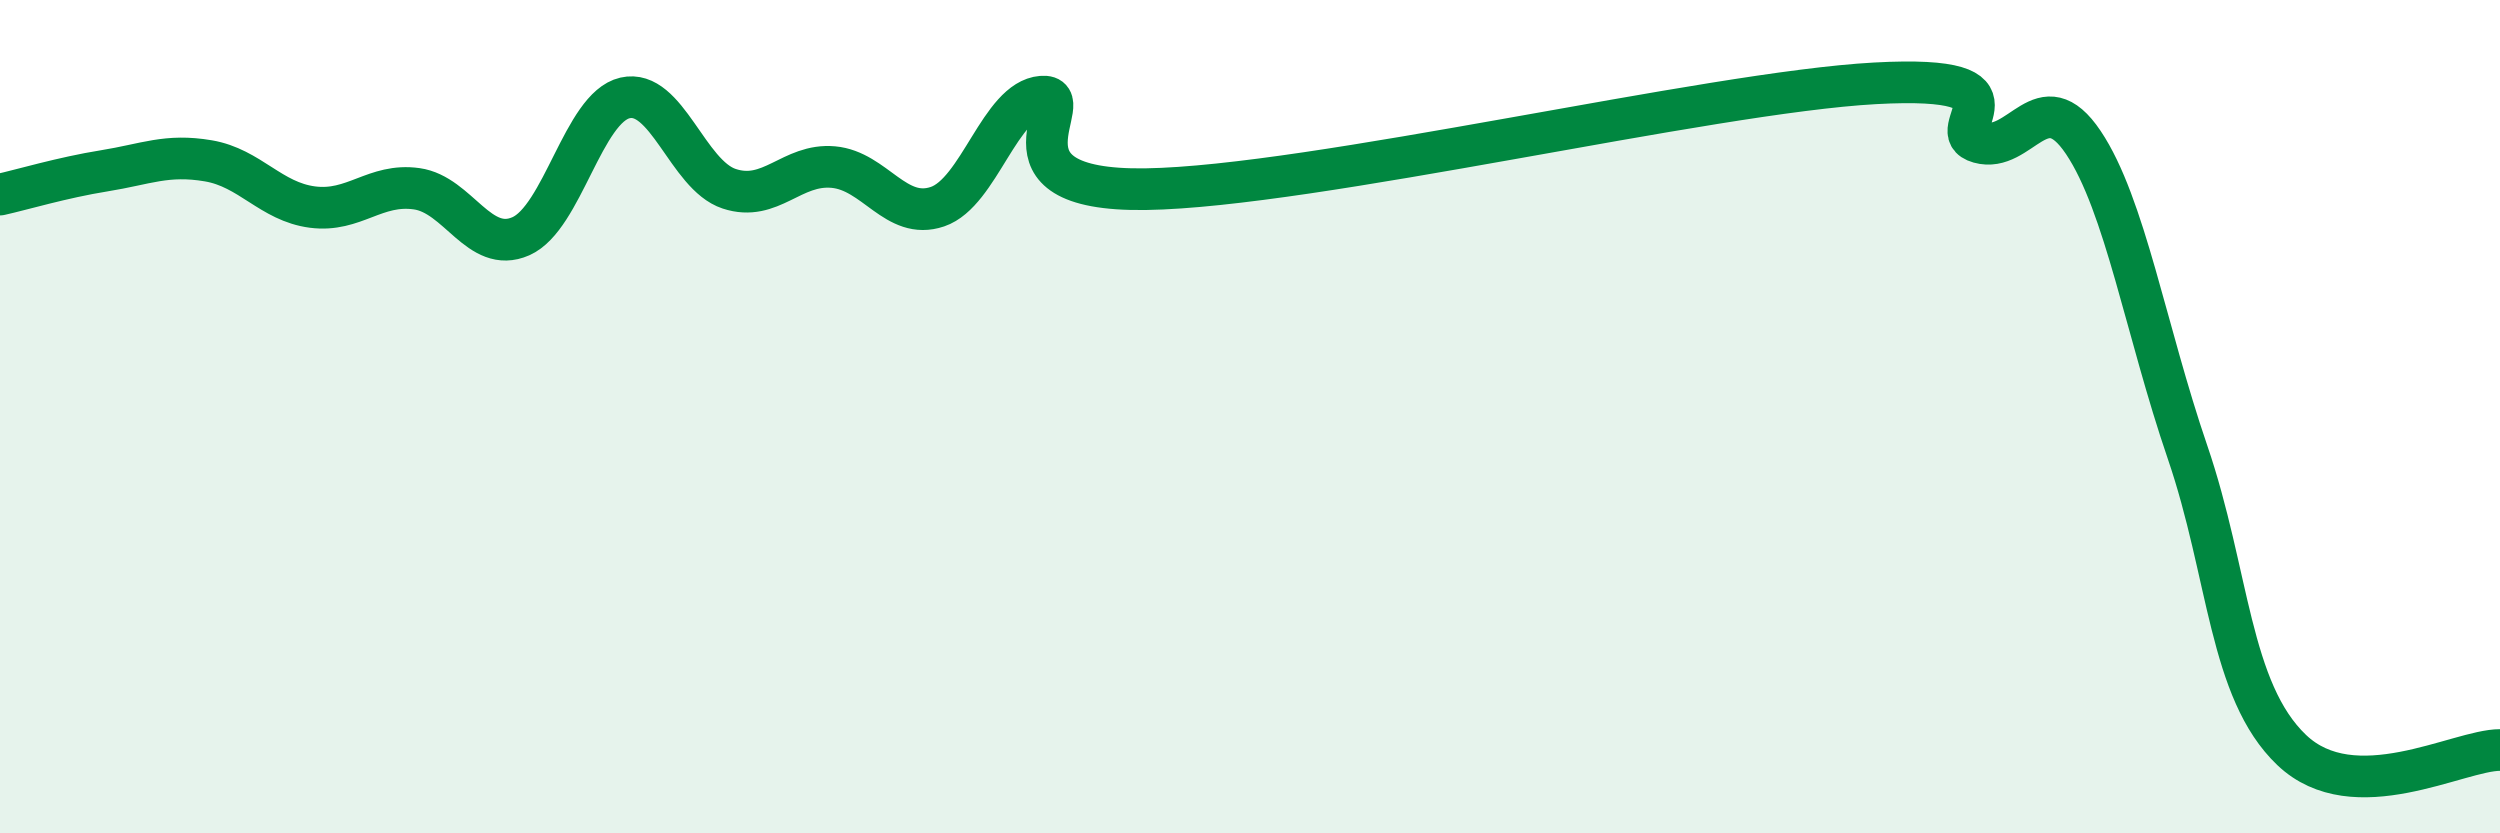
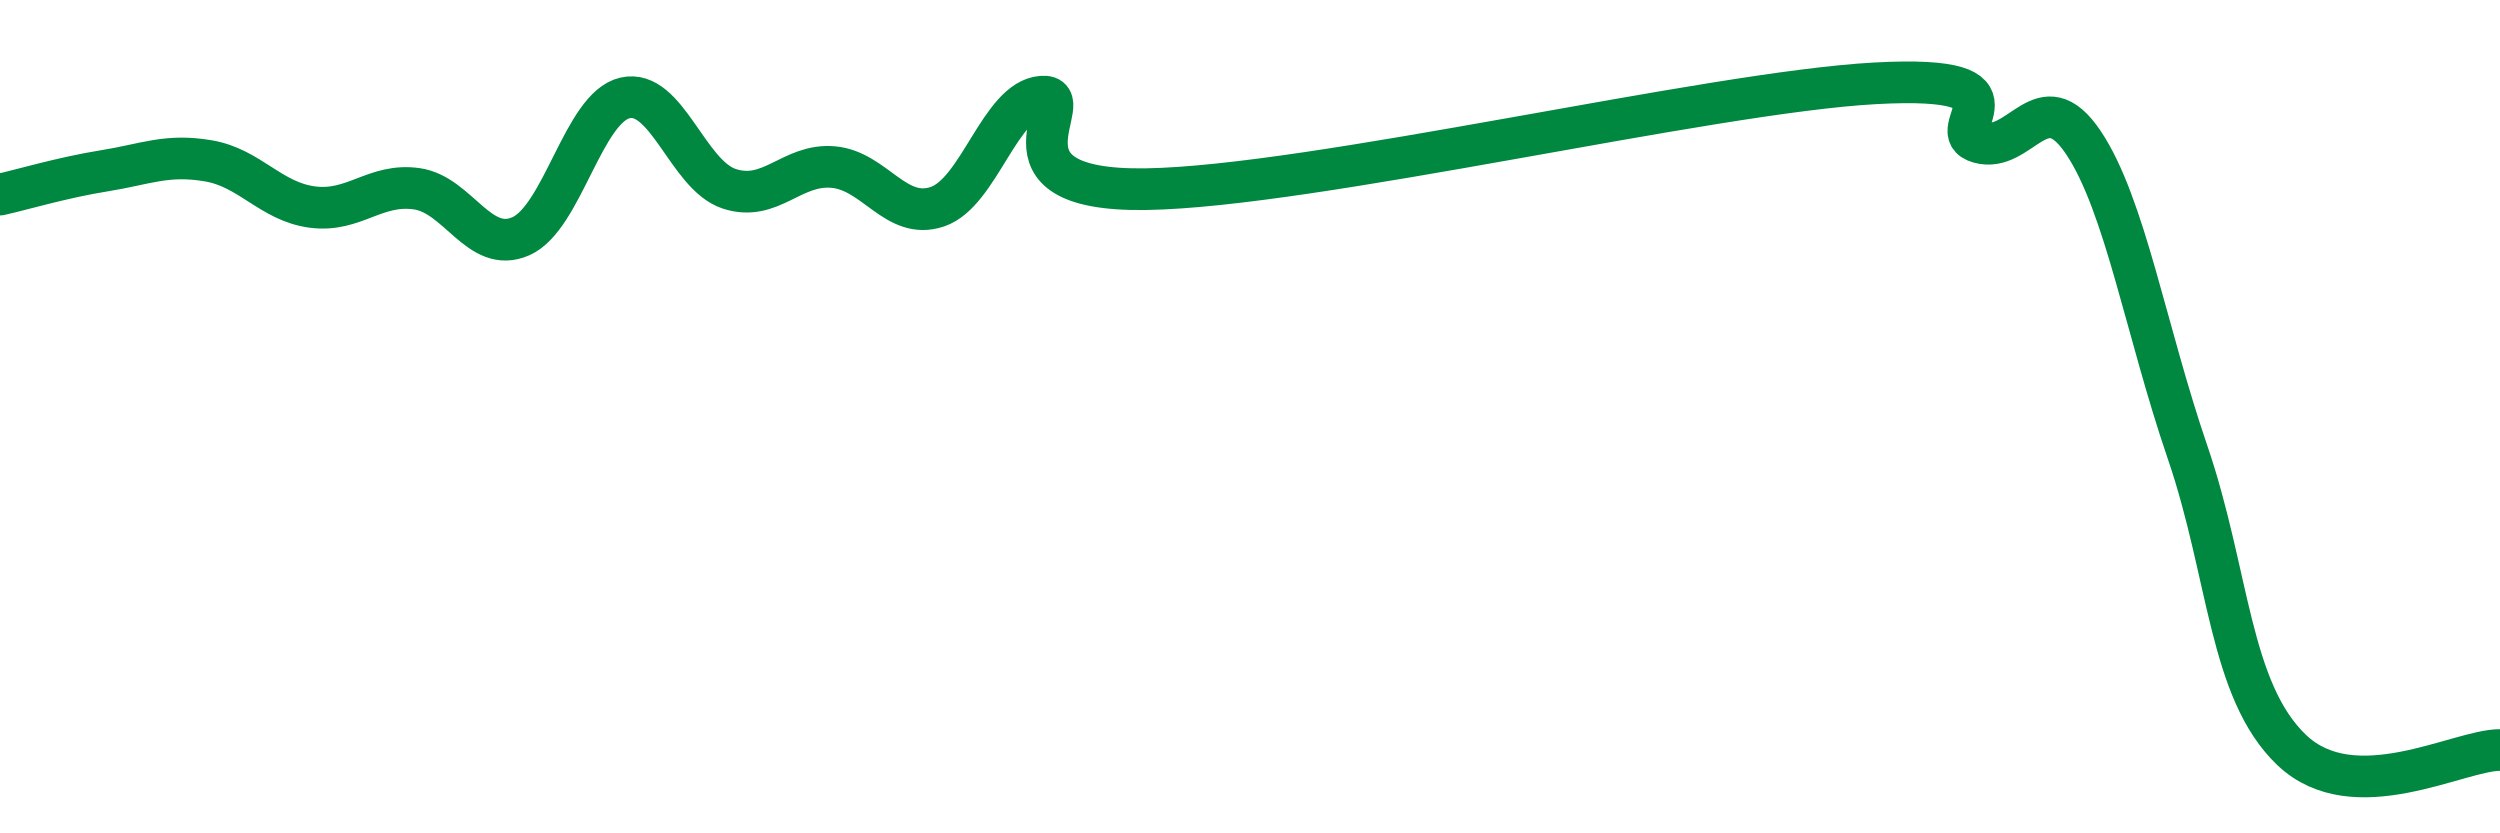
<svg xmlns="http://www.w3.org/2000/svg" width="60" height="20" viewBox="0 0 60 20">
-   <path d="M 0,4.67 C 0.5,4.56 1.5,4.26 2.5,4.1 C 3.5,3.94 4,3.69 5,3.86 C 6,4.03 6.5,4.84 7.5,4.97 C 8.5,5.1 9,4.39 10,4.53 C 11,4.67 11.5,6.11 12.5,5.67 C 13.5,5.23 14,2.58 15,2.35 C 16,2.12 16.5,4.2 17.5,4.53 C 18.5,4.86 19,3.92 20,4.01 C 21,4.1 21.5,5.3 22.5,4.96 C 23.5,4.62 24,2.4 25,2.32 C 26,2.24 23.5,4.6 27.5,4.54 C 31.5,4.48 41,2.22 45,2 C 49,1.78 46.5,3.14 47.5,3.42 C 48.5,3.7 49,1.93 50,3.42 C 51,4.91 51.5,7.93 52.5,10.85 C 53.5,13.77 53.5,16.57 55,18 C 56.5,19.43 59,18 60,18L60 20L0 20Z" fill="#008740" opacity="0.1" stroke-linecap="round" stroke-linejoin="round" />
  <path d="M 0,4.67 C 0.5,4.56 1.5,4.26 2.5,4.1 C 3.5,3.94 4,3.69 5,3.86 C 6,4.03 6.5,4.84 7.5,4.97 C 8.5,5.1 9,4.39 10,4.53 C 11,4.67 11.5,6.11 12.5,5.67 C 13.5,5.23 14,2.58 15,2.35 C 16,2.12 16.5,4.2 17.5,4.53 C 18.5,4.86 19,3.92 20,4.01 C 21,4.1 21.5,5.3 22.5,4.96 C 23.5,4.62 24,2.4 25,2.32 C 26,2.24 23.5,4.6 27.5,4.54 C 31.5,4.48 41,2.22 45,2 C 49,1.78 46.5,3.14 47.5,3.42 C 48.5,3.7 49,1.93 50,3.42 C 51,4.91 51.5,7.93 52.5,10.85 C 53.5,13.77 53.5,16.57 55,18 C 56.5,19.43 59,18 60,18" stroke="#008740" stroke-width="1" fill="none" stroke-linecap="round" stroke-linejoin="round" />
</svg>